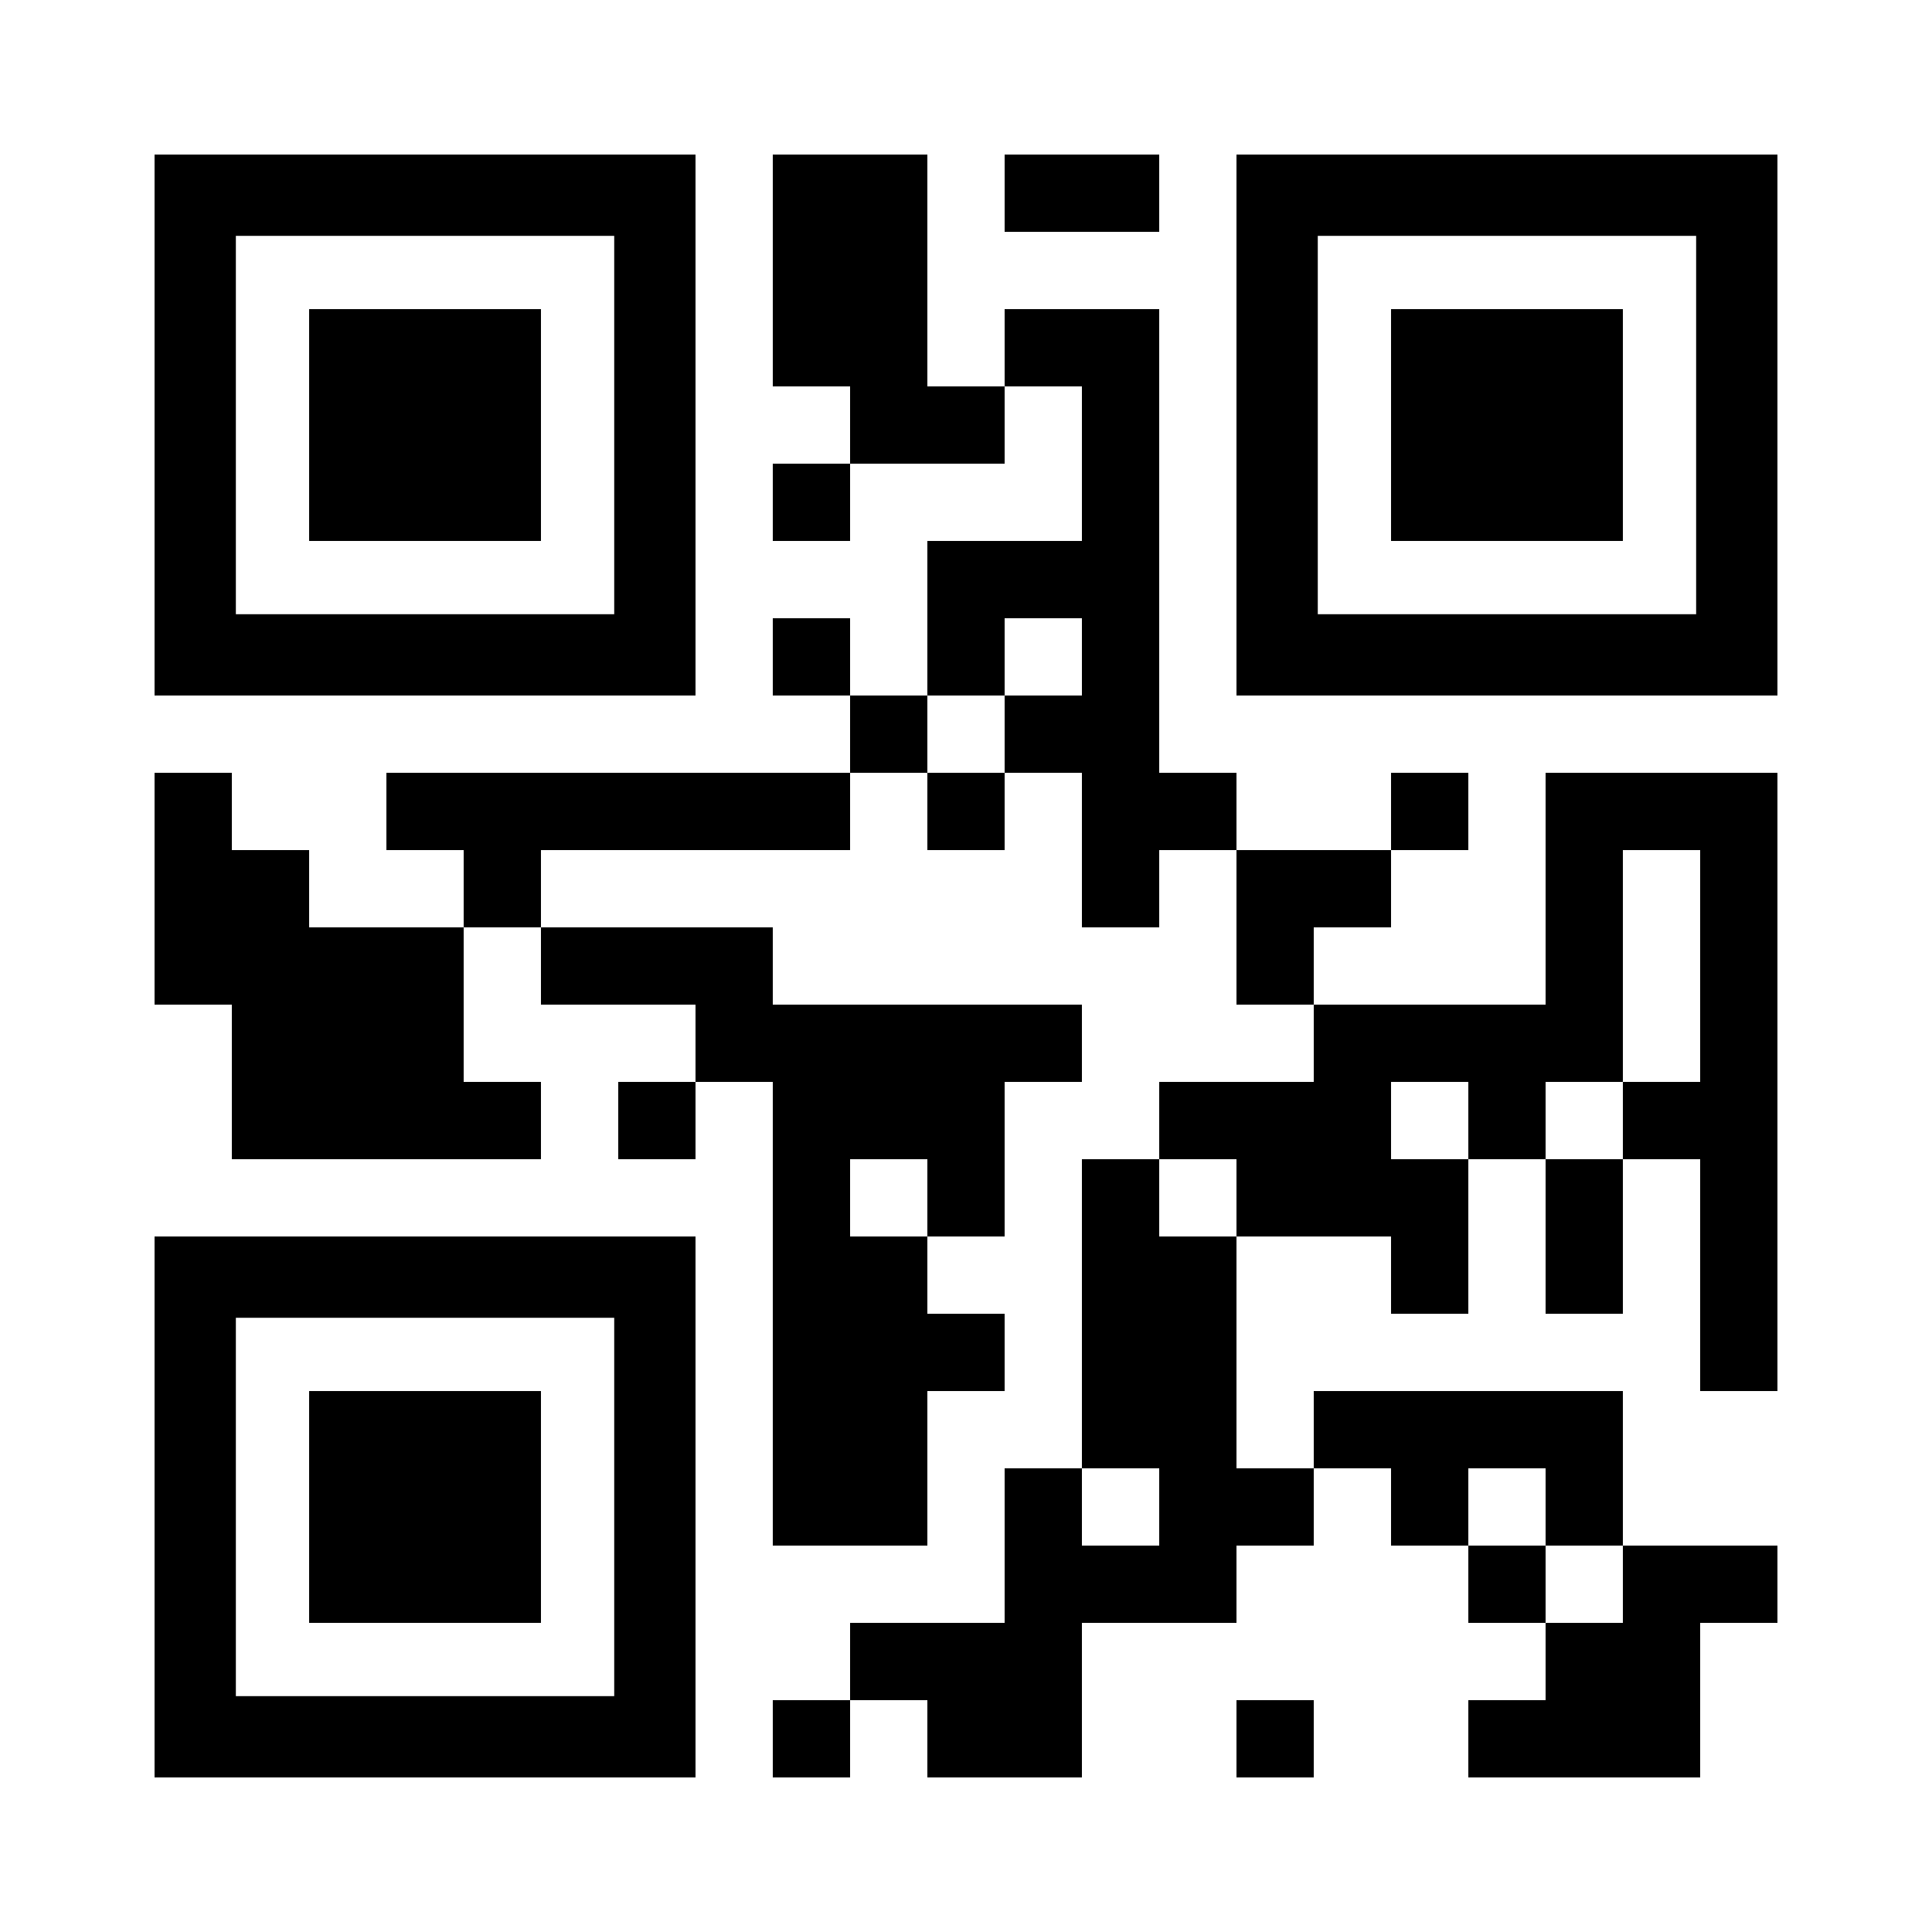
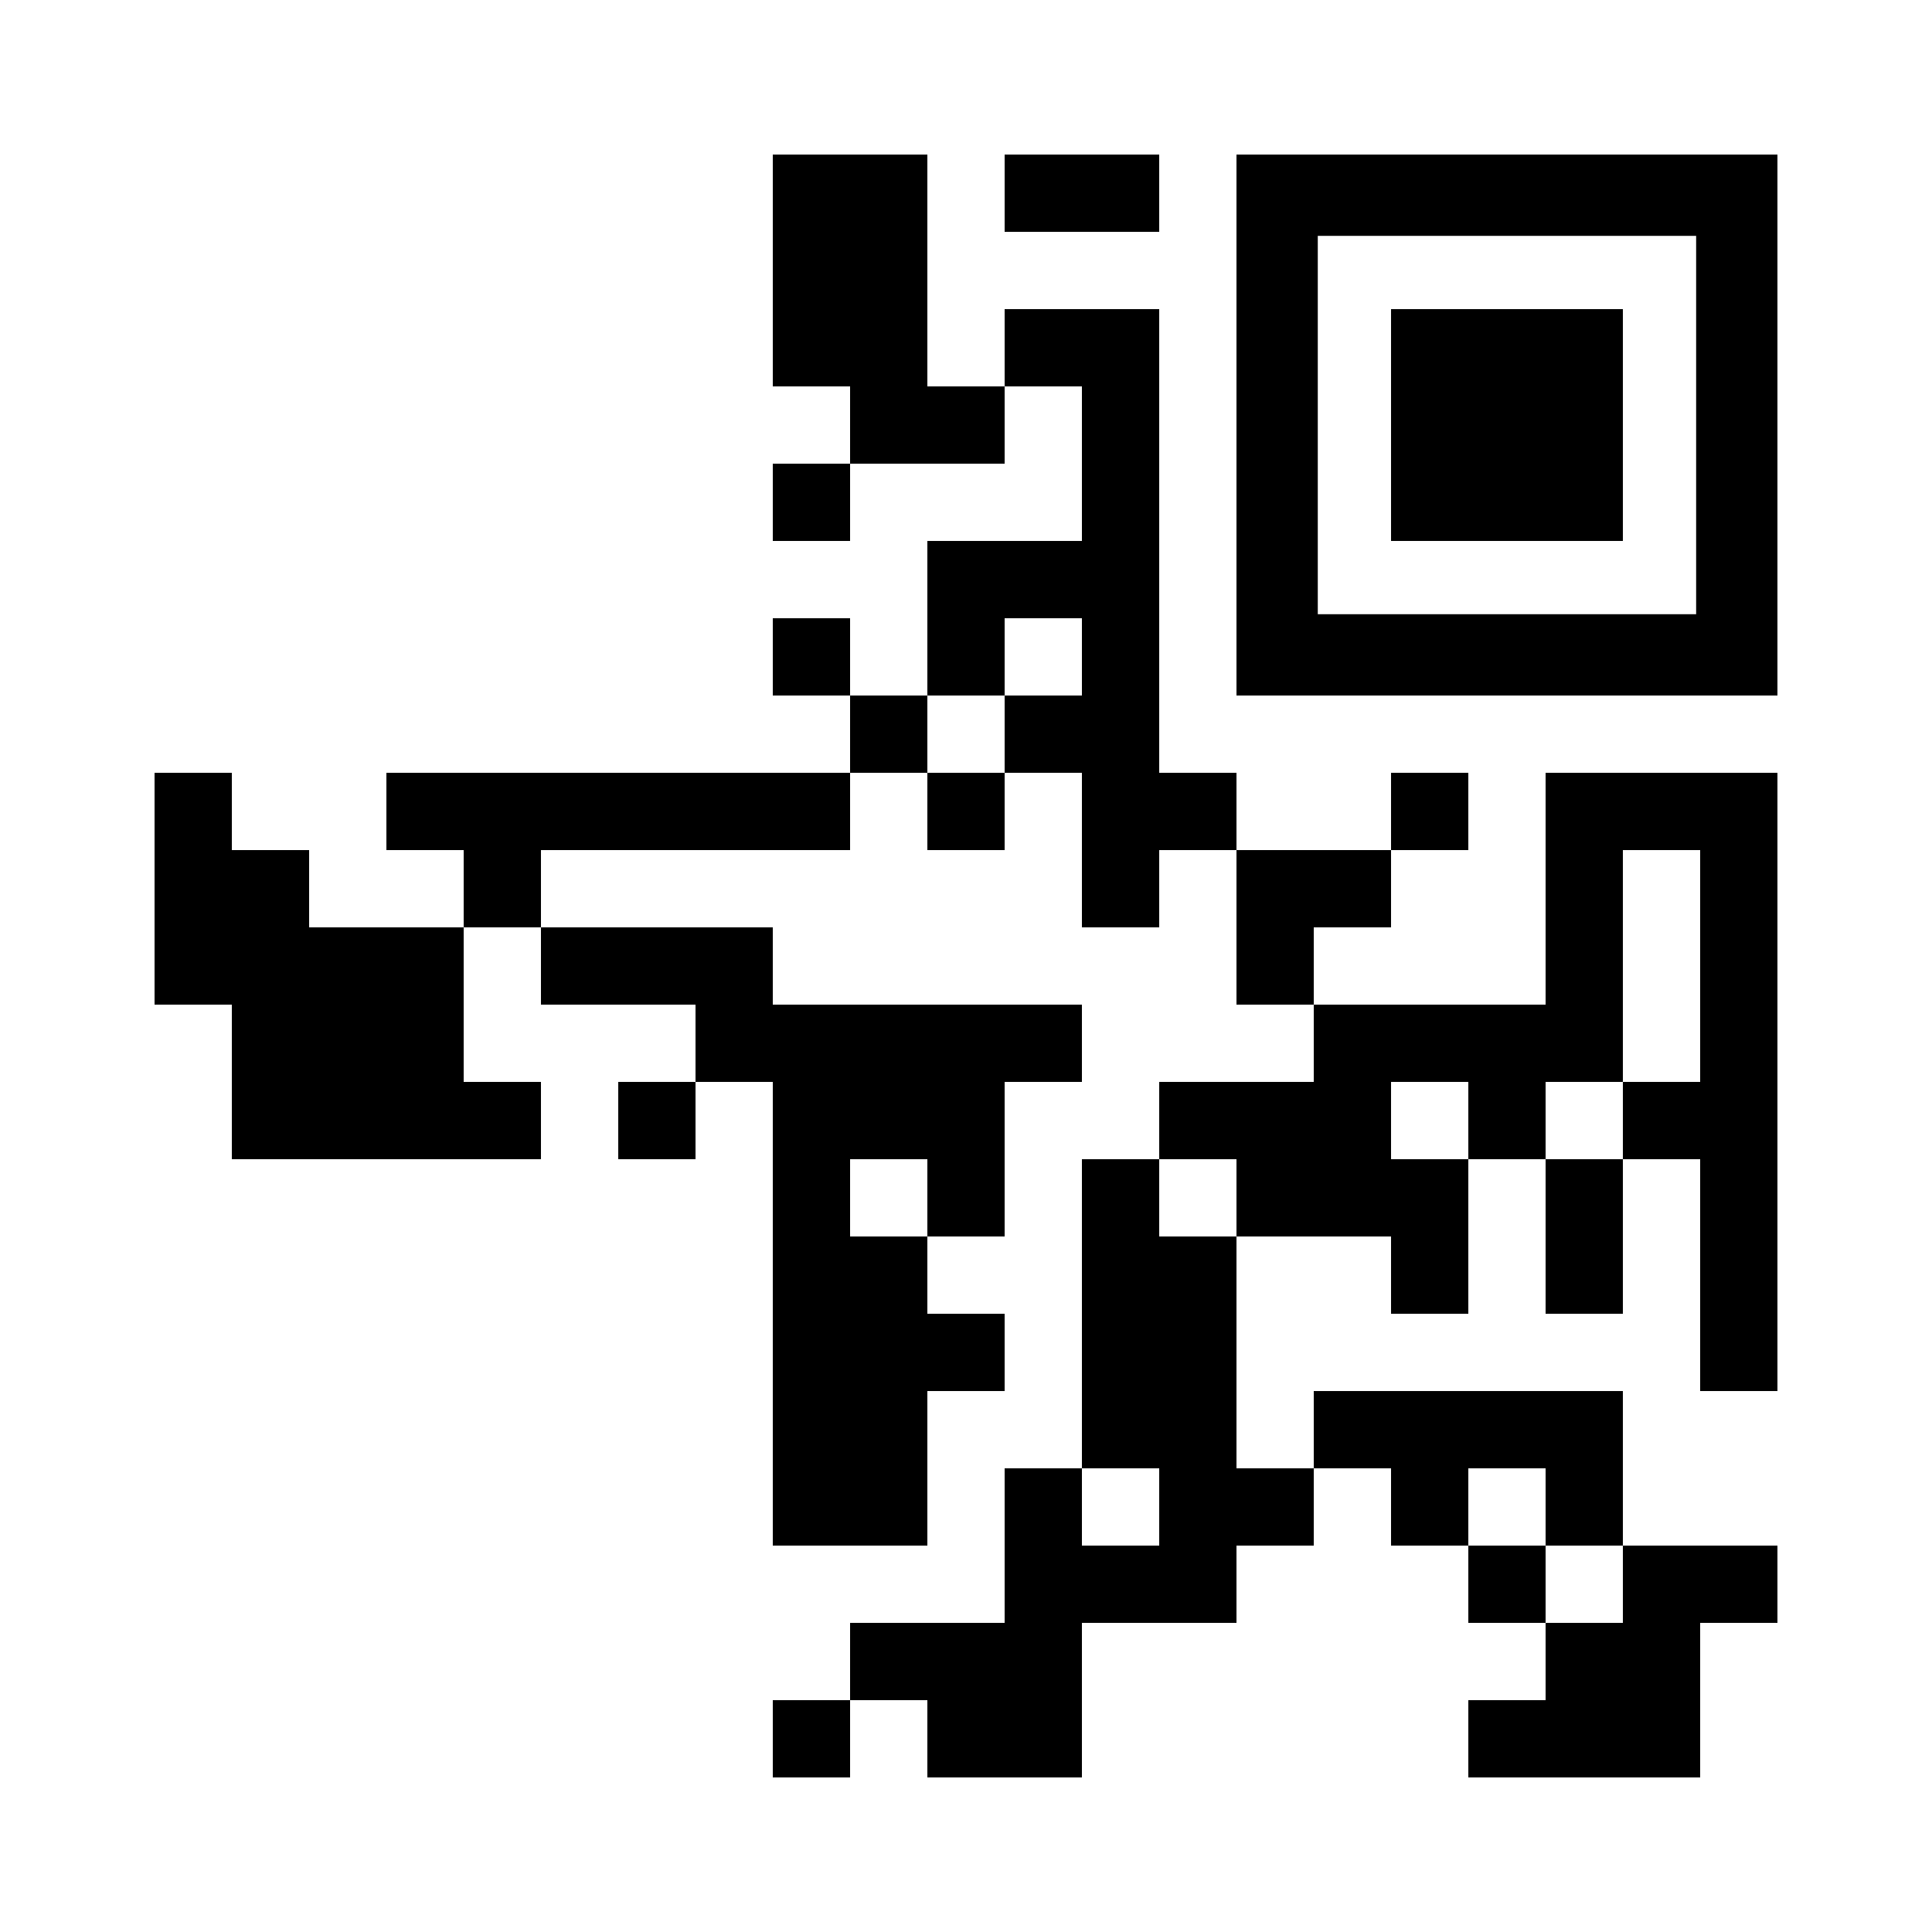
<svg xmlns="http://www.w3.org/2000/svg" version="1.0" width="2400px" height="2400px" viewBox="0 0 2400 2400" preserveAspectRatio="xMidYMid meet">
  <g transform="translate(0,2400) scale(0.1,-0.1)" fill="#000000" stroke="none">
-     <path d="M1920 18720 l0 -3360 3360 0 3360 0 0 3360 0 3360 -3360 0 -3360 0 0 -3360z m5710 0 l0 -2350 -2350 0 -2350 0 0 2350 0 2350 2350 0 2350 0 0 -2350z" />
-     <path d="M3840 18720 l0 -1440 1440 0 1440 0 0 1440 0 1440 -1440 0 -1440 0 0 -1440z" />
    <path d="M9600 20640 l0 -1440 480 0 480 0 0 -480 0 -480 -480 0 -480 0 0 -480 0 -480 480 0 480 0 0 480 0 480 960 0 960 0 0 480 0 480 480 0 480 0 0 -960 0 -960 -960 0 -960 0 0 -960 0 -960 -480 0 -480 0 0 480 0 480 -480 0 -480 0 0 -480 0 -480 480 0 480 0 0 -480 0 -480 -2880 0 -2880 0 0 -480 0 -480 480 0 480 0 0 -480 0 -480 -960 0 -960 0 0 480 0 480 -480 0 -480 0 0 480 0 480 -480 0 -480 0 0 -1440 0 -1440 480 0 480 0 0 -960 0 -960 1920 0 1920 0 0 480 0 480 -480 0 -480 0 0 960 0 960 480 0 480 0 0 -480 0 -480 960 0 960 0 0 -480 0 -480 -480 0 -480 0 0 -480 0 -480 480 0 480 0 0 480 0 480 480 0 480 0 0 -2880 0 -2880 960 0 960 0 0 960 0 960 480 0 480 0 0 480 0 480 -480 0 -480 0 0 480 0 480 480 0 480 0 0 960 0 960 480 0 480 0 0 480 0 480 -1920 0 -1920 0 0 480 0 480 -1440 0 -1440 0 0 480 0 480 1920 0 1920 0 0 480 0 480 480 0 480 0 0 -480 0 -480 480 0 480 0 0 480 0 480 480 0 480 0 0 -960 0 -960 480 0 480 0 0 480 0 480 480 0 480 0 0 -960 0 -960 480 0 480 0 0 -480 0 -480 -960 0 -960 0 0 -480 0 -480 -480 0 -480 0 0 -1920 0 -1920 -480 0 -480 0 0 -960 0 -960 -960 0 -960 0 0 -480 0 -480 -480 0 -480 0 0 -480 0 -480 480 0 480 0 0 480 0 480 480 0 480 0 0 -480 0 -480 960 0 960 0 0 960 0 960 960 0 960 0 0 480 0 480 480 0 480 0 0 480 0 480 480 0 480 0 0 -480 0 -480 480 0 480 0 0 -480 0 -480 480 0 480 0 0 -480 0 -480 -480 0 -480 0 0 -480 0 -480 1440 0 1440 0 0 960 0 960 480 0 480 0 0 480 0 480 -960 0 -960 0 0 960 0 960 -1920 0 -1920 0 0 -480 0 -480 -480 0 -480 0 0 1440 0 1440 960 0 960 0 0 -480 0 -480 480 0 480 0 0 960 0 960 480 0 480 0 0 -960 0 -960 480 0 480 0 0 960 0 960 480 0 480 0 0 -1440 0 -1440 480 0 480 0 0 3840 0 3840 -1440 0 -1440 0 0 -1440 0 -1440 -1440 0 -1440 0 0 480 0 480 480 0 480 0 0 480 0 480 480 0 480 0 0 480 0 480 -480 0 -480 0 0 -480 0 -480 -960 0 -960 0 0 480 0 480 -480 0 -480 0 0 2880 0 2880 -960 0 -960 0 0 -480 0 -480 -480 0 -480 0 0 1440 0 1440 -960 0 -960 0 0 -1440z m3840 -4800 l0 -480 -480 0 -480 0 0 -480 0 -480 -480 0 -480 0 0 480 0 480 480 0 480 0 0 480 0 480 480 0 480 0 0 -480z m7680 -3840 l0 -1440 -480 0 -480 0 0 -480 0 -480 -480 0 -480 0 0 480 0 480 480 0 480 0 0 1440 0 1440 480 0 480 0 0 -1440z m-2880 -1920 l0 -480 -480 0 -480 0 0 480 0 480 480 0 480 0 0 -480z m-6720 -960 l0 -480 -480 0 -480 0 0 480 0 480 480 0 480 0 0 -480z m3840 0 l0 -480 -480 0 -480 0 0 480 0 480 480 0 480 0 0 -480z m-960 -3840 l0 -480 -480 0 -480 0 0 480 0 480 480 0 480 0 0 -480z m4800 0 l0 -480 480 0 480 0 0 -480 0 -480 -480 0 -480 0 0 480 0 480 -480 0 -480 0 0 480 0 480 480 0 480 0 0 -480z" />
    <path d="M12480 21600 l0 -480 960 0 960 0 0 480 0 480 -960 0 -960 0 0 -480z" />
    <path d="M15360 18720 l0 -3360 3360 0 3360 0 0 3360 0 3360 -3360 0 -3360 0 0 -3360z m5710 0 l0 -2350 -2350 0 -2350 0 0 2350 0 2350 2350 0 2350 0 0 -2350z" />
    <path d="M17280 18720 l0 -1440 1440 0 1440 0 0 1440 0 1440 -1440 0 -1440 0 0 -1440z" />
-     <path d="M1920 5280 l0 -3360 3360 0 3360 0 0 3360 0 3360 -3360 0 -3360 0 0 -3360z m5710 0 l0 -2350 -2350 0 -2350 0 0 2350 0 2350 2350 0 2350 0 0 -2350z" />
-     <path d="M3840 5280 l0 -1440 1440 0 1440 0 0 1440 0 1440 -1440 0 -1440 0 0 -1440z" />
-     <path d="M15360 2400 l0 -480 480 0 480 0 0 480 0 480 -480 0 -480 0 0 -480z" />
  </g>
</svg>